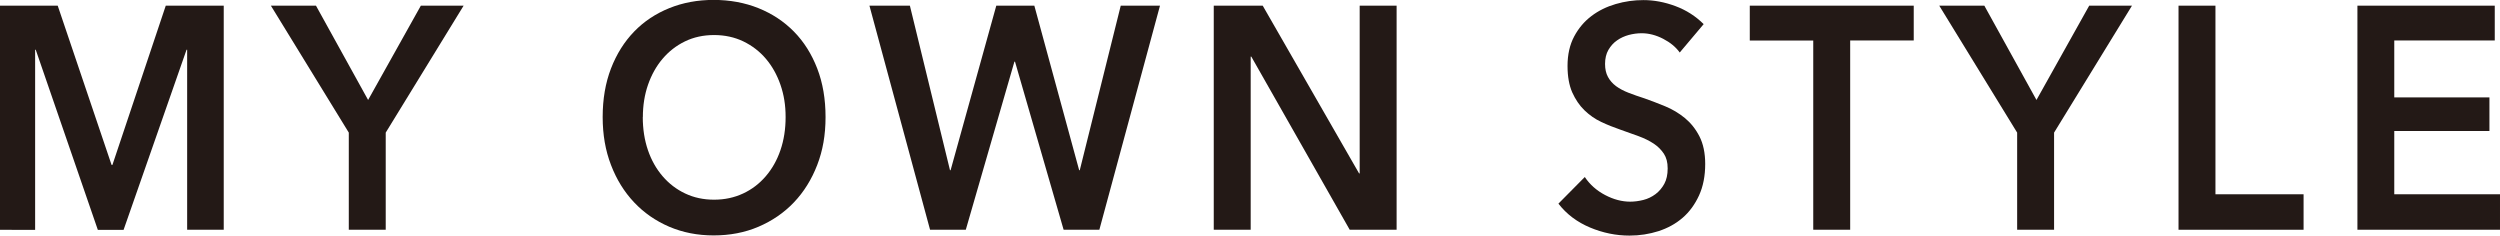
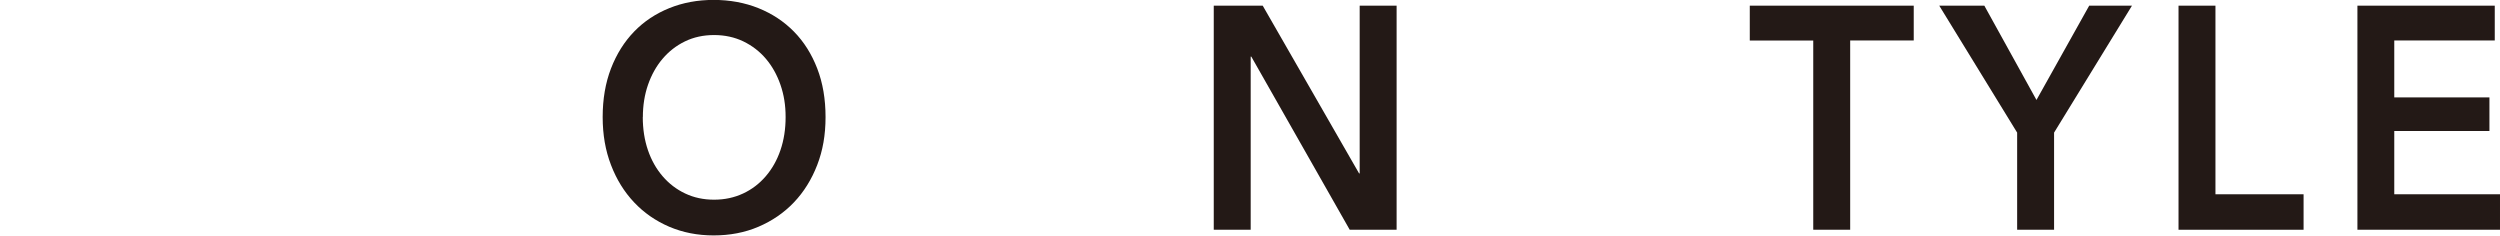
<svg xmlns="http://www.w3.org/2000/svg" id="_レイヤー_2" data-name="レイヤー 2" viewBox="0 0 291.08 27.42">
  <defs>
    <style>
      .cls-1 {
        fill: #231916;
        stroke-width: 0px;
      }
    </style>
  </defs>
  <g id="_一枚目写真" data-name="一枚目写真">
    <g>
-       <path class="cls-1" d="M0,.66h6.72l6.27,18.54h.1L19.3.66h6.75v26.09h-4.26V5.79h-.07l-7.33,20.97h-3L4.16,5.79h-.07v20.97H0V.66Z" />
-       <path class="cls-1" d="M40.61,15.44L31.54.66h5.25l6.07,10.98L49,.66h4.98l-9.07,14.78v11.31h-4.3v-11.31Z" />
      <path class="cls-1" d="M70.17,13.63c0-2.09.32-3.97.97-5.66.65-1.68,1.55-3.11,2.69-4.29s2.51-2.09,4.09-2.73c1.58-.64,3.3-.96,5.17-.96s3.63.32,5.22.96c1.59.64,2.97,1.55,4.13,2.73s2.06,2.61,2.71,4.29c.65,1.68.97,3.57.97,5.66s-.32,3.9-.97,5.58c-.65,1.68-1.55,3.13-2.71,4.35-1.16,1.22-2.54,2.16-4.13,2.84-1.59.68-3.33,1.01-5.22,1.01s-3.59-.34-5.17-1.01c-1.58-.68-2.94-1.62-4.09-2.84-1.15-1.22-2.05-2.67-2.69-4.35-.65-1.68-.97-3.54-.97-5.58ZM74.84,13.63c0,1.4.2,2.68.6,3.85.4,1.17.97,2.18,1.71,3.04.74.86,1.61,1.53,2.63,2.01,1.01.48,2.13.72,3.36.72s2.35-.24,3.38-.72,1.9-1.15,2.64-2.01c.74-.86,1.31-1.87,1.71-3.04.4-1.17.6-2.45.6-3.85s-.2-2.6-.6-3.76c-.4-1.15-.96-2.16-1.69-3.02-.73-.86-1.6-1.53-2.63-2.03-1.02-.49-2.16-.74-3.41-.74s-2.38.25-3.39.74c-1.01.49-1.88,1.17-2.61,2.03-.73.86-1.29,1.87-1.69,3.02-.4,1.15-.6,2.41-.6,3.76Z" />
-       <path class="cls-1" d="M101.23.66h4.71l4.67,19.16h.07L116,.66h4.43l5.22,19.16h.07l4.77-19.16h4.57l-7.06,26.09h-4.16l-5.66-19.57h-.07l-5.66,19.57h-4.16L101.23.66Z" />
      <path class="cls-1" d="M141.33.66h5.69l11.22,19.53h.07V.66h4.3v26.09h-5.46l-11.46-20.16h-.07v20.16h-4.3V.66Z" />
-       <path class="cls-1" d="M195.58,6.12c-.46-.64-1.1-1.17-1.93-1.6-.83-.43-1.67-.65-2.51-.65-.5,0-1,.07-1.5.2-.5.14-.95.34-1.36.63-.41.28-.74.65-1.01,1.11-.26.45-.39,1-.39,1.64,0,.59.11,1.09.34,1.51.23.42.54.77.94,1.07.4.29.88.55,1.45.77.57.22,1.19.44,1.88.66.77.27,1.57.58,2.4.92.83.34,1.59.8,2.28,1.36.69.57,1.26,1.28,1.7,2.14.44.86.67,1.93.67,3.21,0,1.4-.24,2.62-.72,3.67-.48,1.04-1.11,1.91-1.91,2.6-.8.69-1.73,1.2-2.8,1.55-1.07.34-2.19.52-3.38.52-1.57,0-3.1-.31-4.6-.94-1.5-.63-2.73-1.55-3.68-2.78l3.07-3.1c.59.88,1.38,1.58,2.37,2.1.99.52,1.96.77,2.92.77.5,0,1.01-.07,1.53-.2.52-.13.99-.36,1.42-.68.42-.32.76-.72,1.02-1.2s.39-1.07.39-1.79-.15-1.26-.44-1.71c-.3-.45-.69-.85-1.19-1.18-.5-.33-1.09-.62-1.77-.87-.68-.25-1.4-.5-2.15-.77-.73-.25-1.46-.54-2.18-.88-.73-.34-1.38-.8-1.96-1.36-.58-.56-1.05-1.26-1.42-2.08-.36-.82-.55-1.85-.55-3.08,0-1.33.26-2.47.77-3.43.51-.96,1.18-1.75,2.01-2.38.83-.63,1.77-1.09,2.83-1.4,1.06-.31,2.13-.46,3.22-.46,1.23,0,2.47.23,3.73.7,1.26.47,2.36,1.17,3.29,2.1l-2.8,3.32Z" />
      <path class="cls-1" d="M211.13,4.72h-7.4V.66h19.09v4.05h-7.4v22.04h-4.3V4.72Z" />
-       <path class="cls-1" d="M234.86,15.44l-9.07-14.78h5.25l6.07,10.98,6.14-10.98h4.98l-9.07,14.78v11.31h-4.3v-11.31Z" />
+       <path class="cls-1" d="M234.86,15.44l-9.07-14.78h5.25l6.07,10.98,6.14-10.98h4.98l-9.07,14.78v11.31h-4.3Z" />
      <path class="cls-1" d="M253.65.66h4.3v21.96h10.26v4.13h-14.56V.66Z" />
      <path class="cls-1" d="M274.48.66h15.99v4.05h-11.7v6.63h11.08v3.91h-11.08v7.37h12.31v4.13h-16.6V.66Z" />
    </g>
  </g>
</svg>